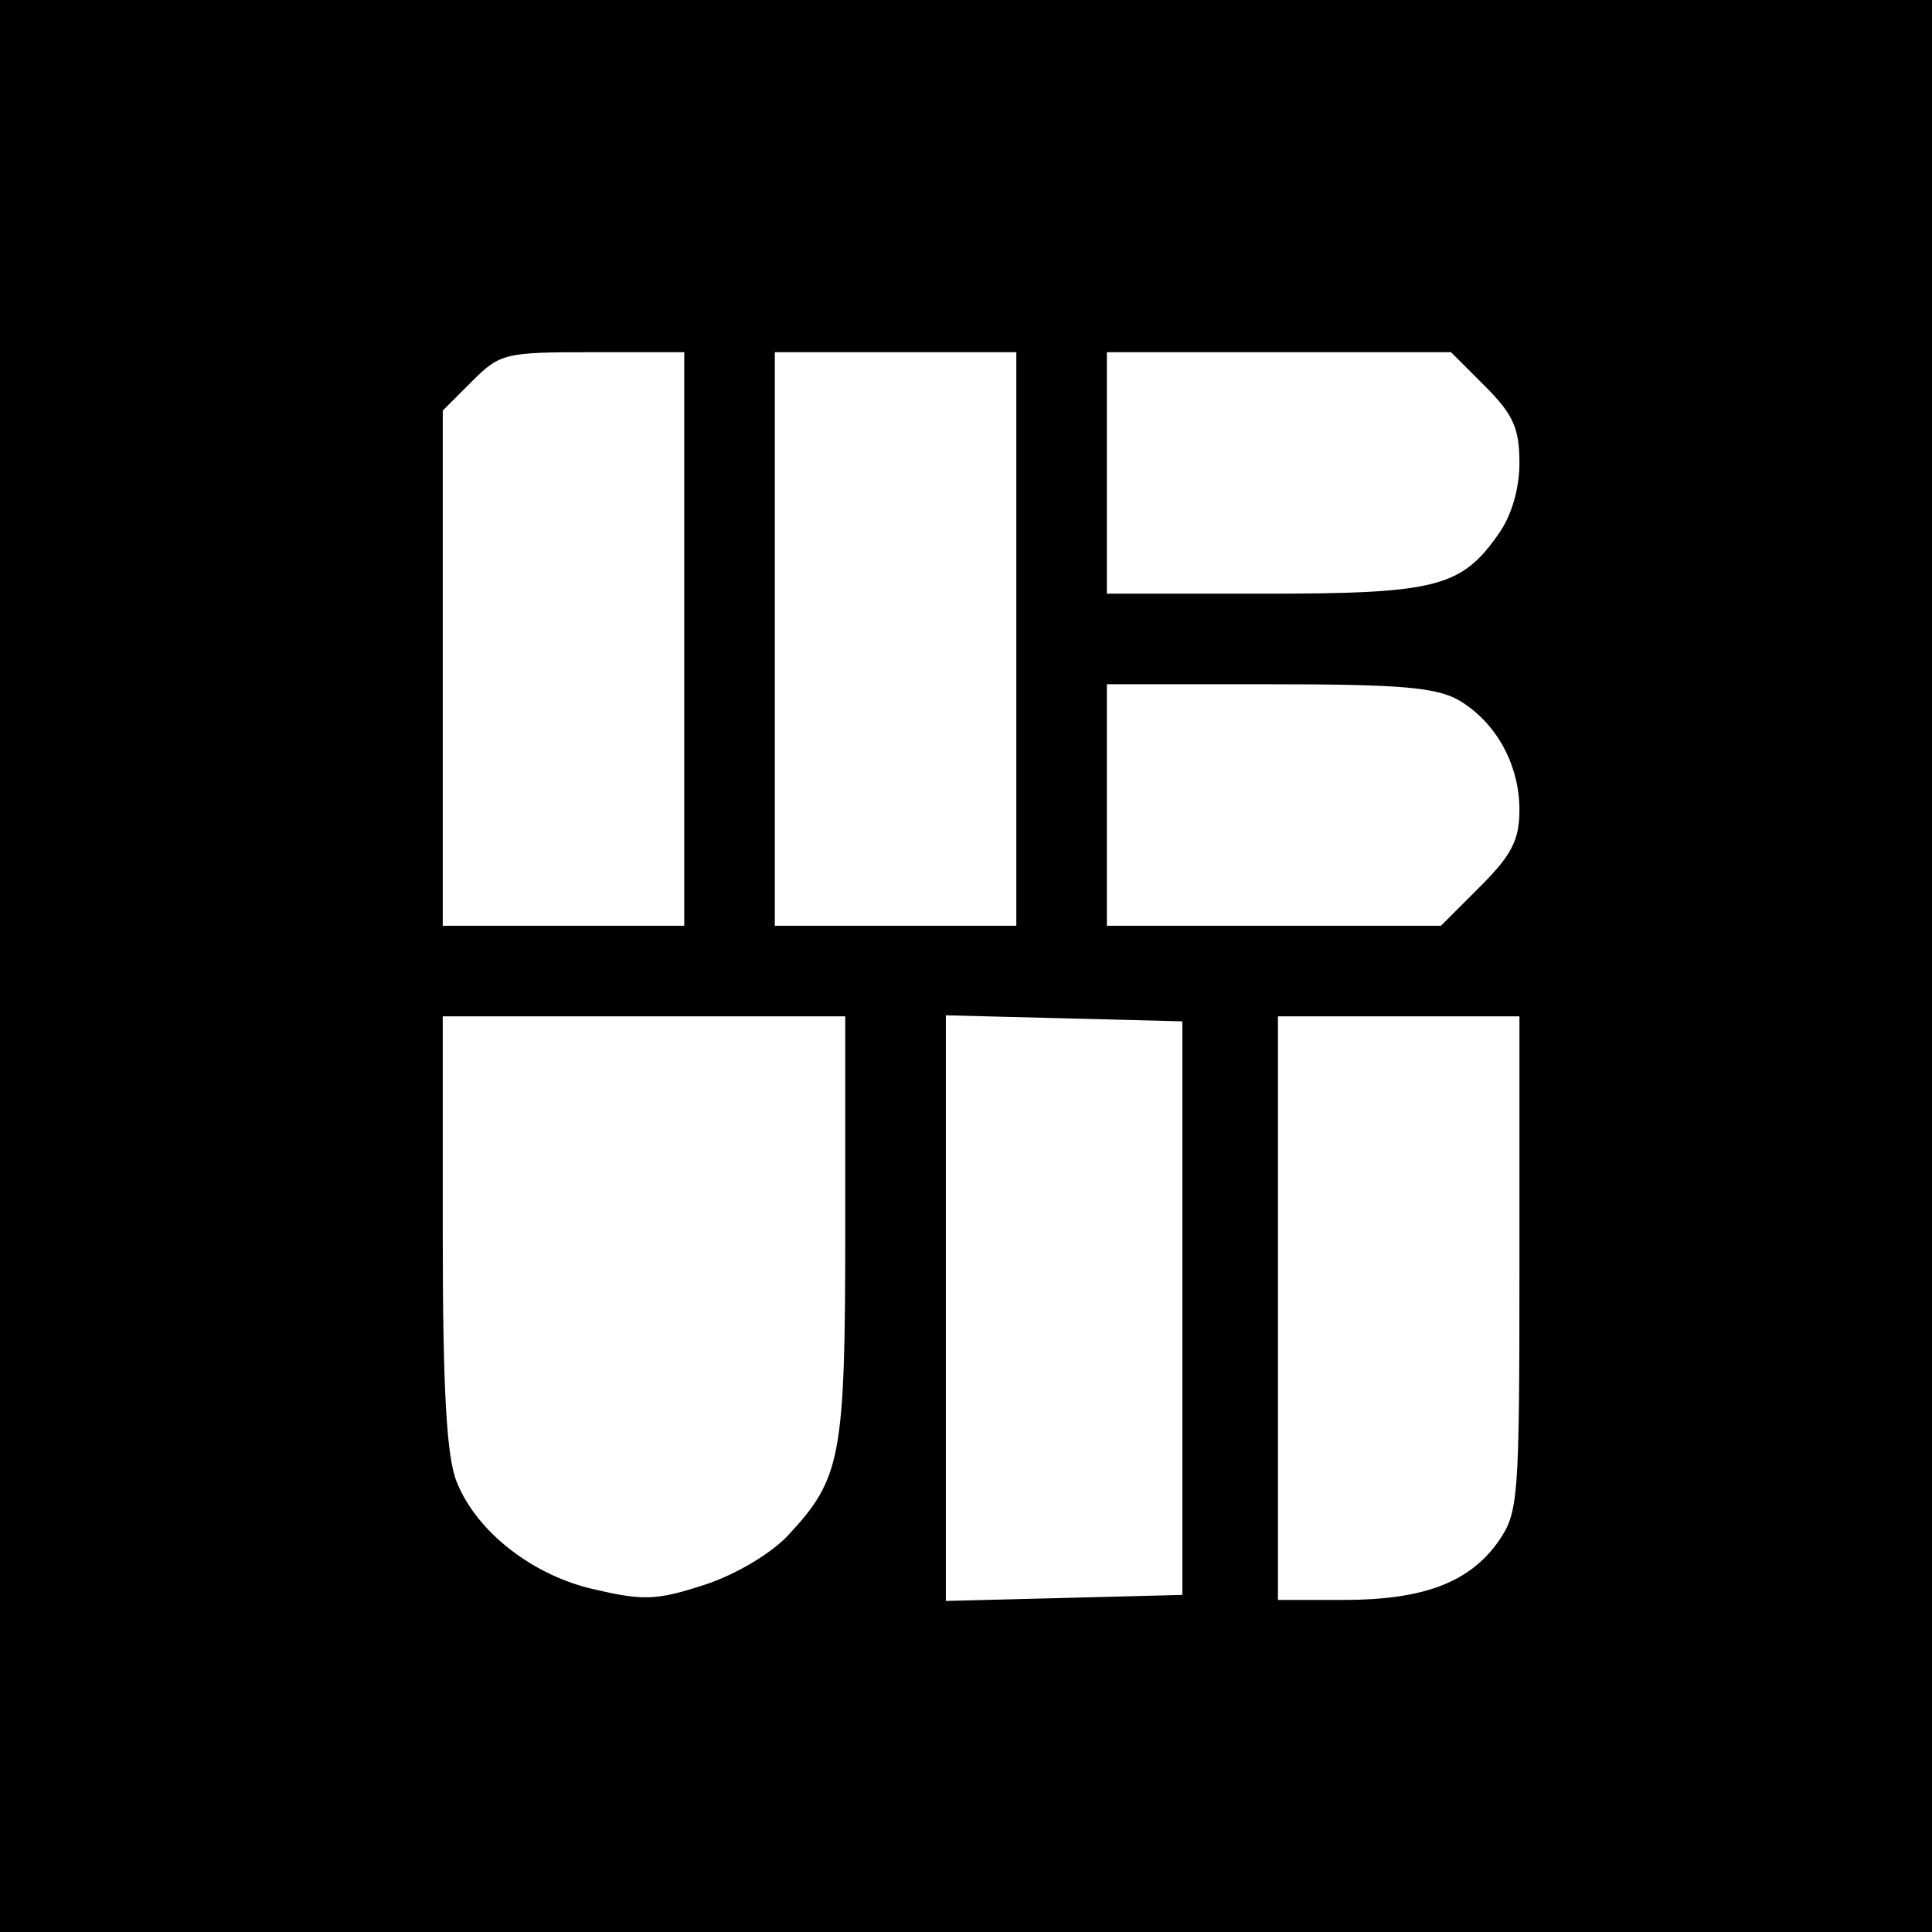
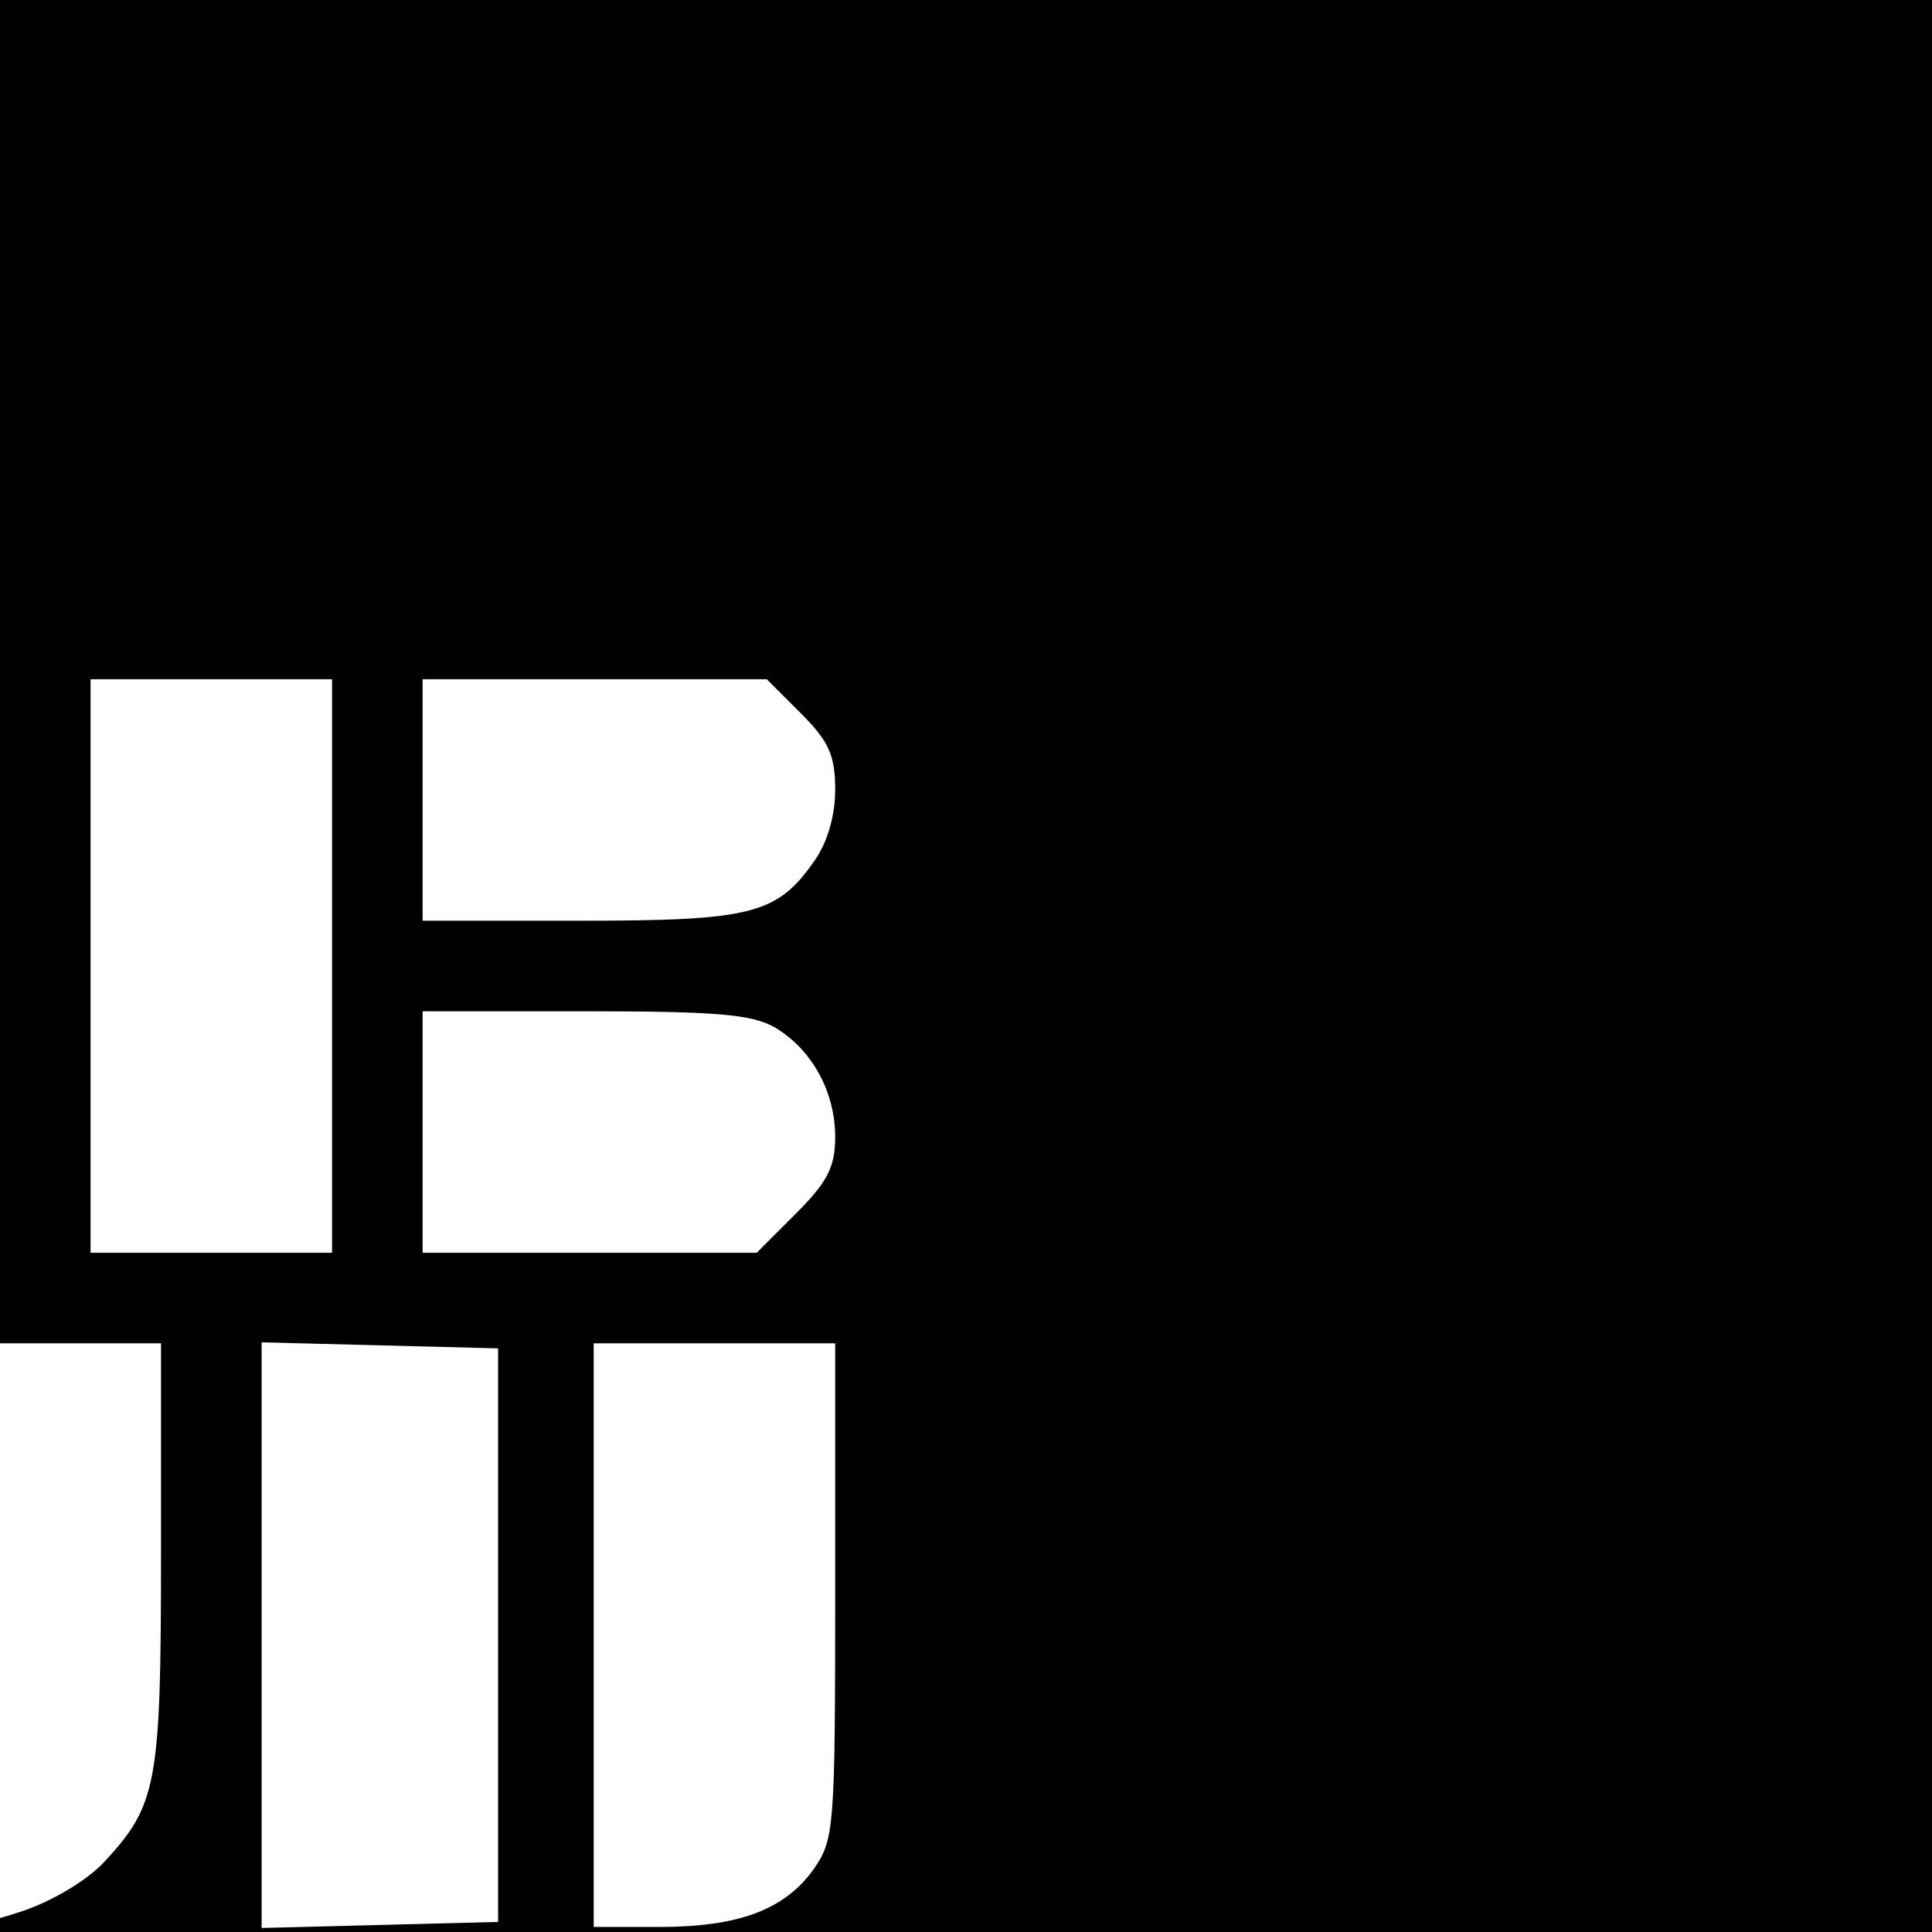
<svg xmlns="http://www.w3.org/2000/svg" version="1.0" width="192pt" height="192pt" viewBox="0 0 192 192" preserveAspectRatio="xMidYMid meet">
  <g transform="translate(0,192) scale(0.1,-0.1)" fill="#000000" stroke="none">
-     <path d="M0 960 l0 -960 960 0 960 0 0 960 0 960 -960 0 -960 0 0 -960z m680 325 l0 -285 -120 0 -120 0 0 256 0 256 29 29 c28 28 33 29 120 29 l91 0 0 -285z m330 0 l0 -285 -120 0 -120 0 0 285 0 285 120 0 120 0 0 -285z m466 251 c28 -28 34 -42 34 -76 0 -26 -8 -53 -21 -71 -37 -53 -63 -59 -234 -59 l-155 0 0 120 0 120 171 0 171 0 34 -34z m-26 -312 c37 -22 60 -64 60 -109 0 -30 -8 -45 -39 -76 l-39 -39 -166 0 -166 0 0 120 0 120 161 0 c131 0 166 -3 189 -16z m-610 -524 c0 -229 -4 -249 -57 -306 -17 -18 -52 -39 -83 -49 -46 -15 -60 -16 -107 -5 -62 13 -119 57 -139 107 -10 24 -14 89 -14 248 l0 215 200 0 200 0 0 -210z m335 -80 l0 -285 -117 -3 -118 -3 0 291 0 291 118 -3 117 -3 0 -285z m335 44 c0 -236 -1 -247 -21 -276 -29 -41 -75 -58 -154 -58 l-65 0 0 290 0 290 120 0 120 0 0 -246z" />
+     <path d="M0 960 l0 -960 960 0 960 0 0 960 0 960 -960 0 -960 0 0 -960z l0 -285 -120 0 -120 0 0 256 0 256 29 29 c28 28 33 29 120 29 l91 0 0 -285z m330 0 l0 -285 -120 0 -120 0 0 285 0 285 120 0 120 0 0 -285z m466 251 c28 -28 34 -42 34 -76 0 -26 -8 -53 -21 -71 -37 -53 -63 -59 -234 -59 l-155 0 0 120 0 120 171 0 171 0 34 -34z m-26 -312 c37 -22 60 -64 60 -109 0 -30 -8 -45 -39 -76 l-39 -39 -166 0 -166 0 0 120 0 120 161 0 c131 0 166 -3 189 -16z m-610 -524 c0 -229 -4 -249 -57 -306 -17 -18 -52 -39 -83 -49 -46 -15 -60 -16 -107 -5 -62 13 -119 57 -139 107 -10 24 -14 89 -14 248 l0 215 200 0 200 0 0 -210z m335 -80 l0 -285 -117 -3 -118 -3 0 291 0 291 118 -3 117 -3 0 -285z m335 44 c0 -236 -1 -247 -21 -276 -29 -41 -75 -58 -154 -58 l-65 0 0 290 0 290 120 0 120 0 0 -246z" />
  </g>
</svg>